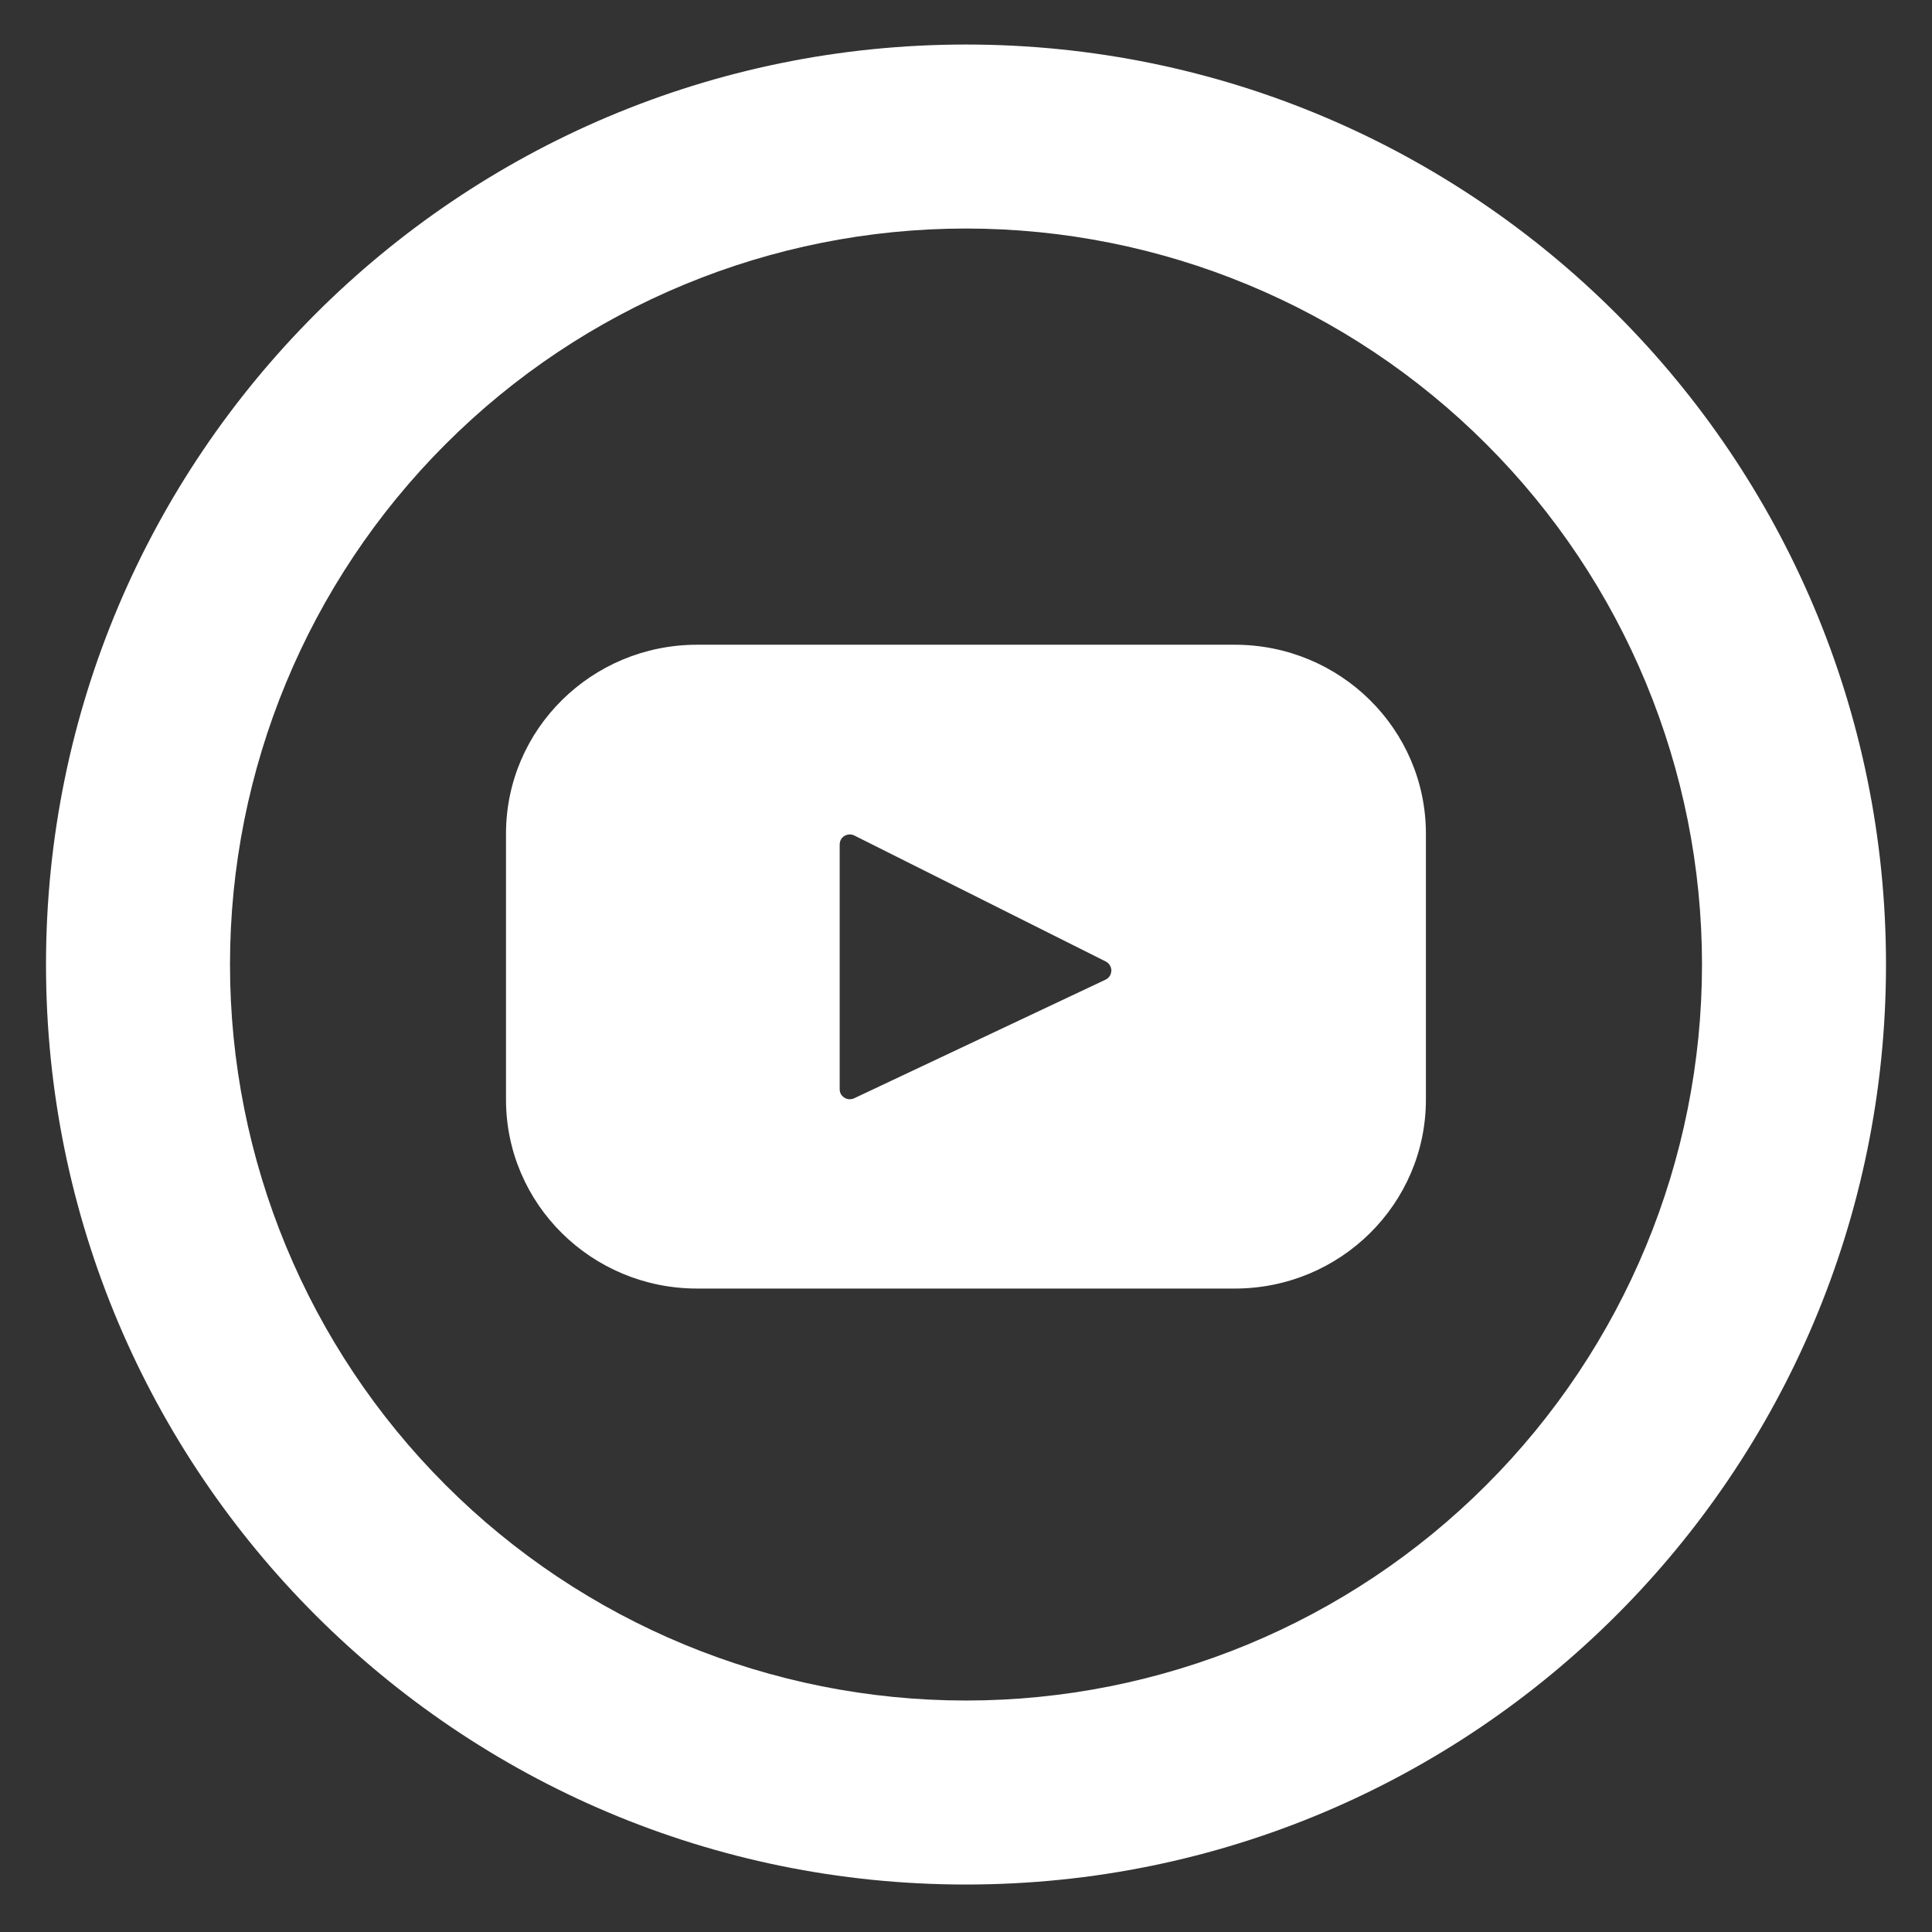
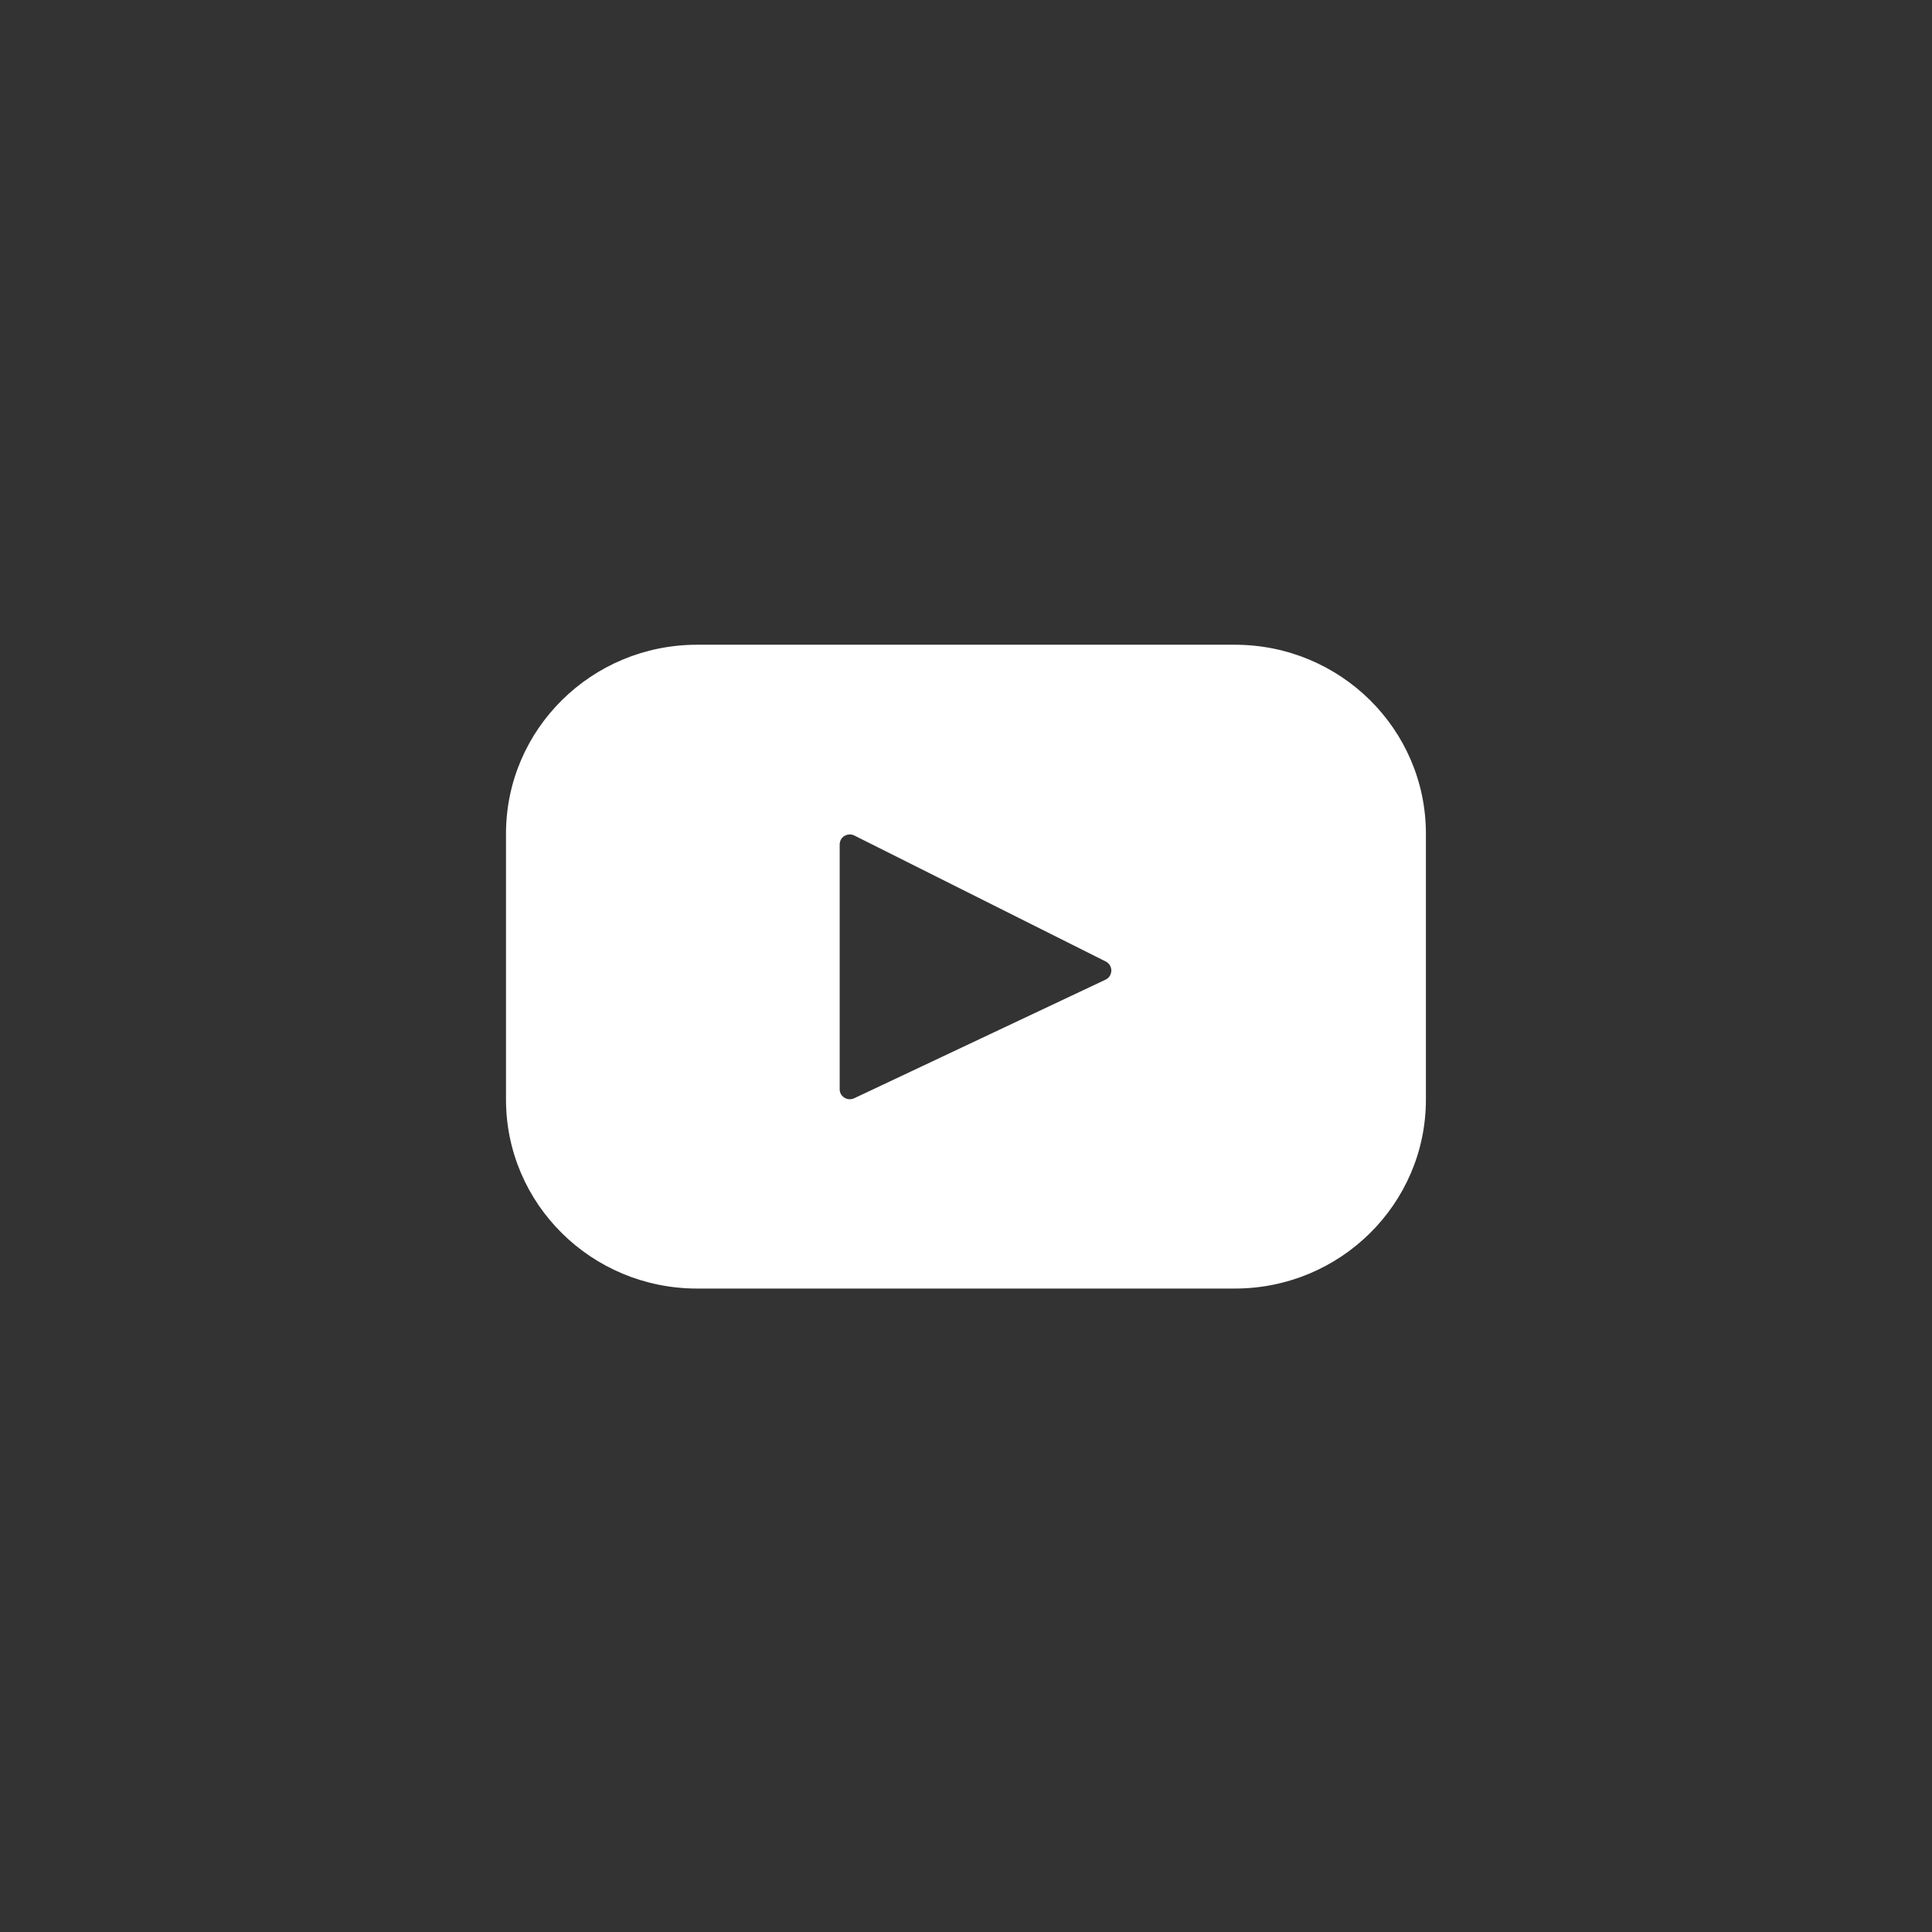
<svg xmlns="http://www.w3.org/2000/svg" width="21" height="21" viewBox="0 0 21 21" fill="none">
  <rect x="0" y="0" width="21" height="21" fill="#333333" stroke="none" />
-   <path d="M10.499 18.484C12.621 18.484 14.656 17.642 16.156 16.141C17.657 14.641 18.5 12.606 18.5 10.484C18.5 8.363 17.657 6.328 16.156 4.828C14.656 3.327 12.621 2.484 10.499 2.484C8.378 2.484 6.343 3.327 4.843 4.828C3.342 6.328 2.5 8.363 2.5 10.484C2.5 12.606 3.342 14.641 4.843 16.141C6.343 17.642 8.378 18.484 10.499 18.484ZM10.499 20.484C4.977 20.484 0.5 16.007 0.5 10.484C0.5 4.961 4.977 0.484 10.499 0.484C16.023 0.484 20.5 4.961 20.5 10.484C20.5 16.007 16.023 20.484 10.499 20.484Z" fill="white" />
  <path d="M13.422 7.008H7.577C6.43 7.008 5.5 7.928 5.5 9.062V11.952C5.5 13.087 6.43 14.006 7.577 14.006H13.422C14.569 14.006 15.499 13.086 15.499 11.952V9.062C15.499 7.927 14.569 7.008 13.422 7.008ZM12.018 10.648L9.284 11.938C9.267 11.946 9.248 11.949 9.23 11.948C9.211 11.947 9.193 11.941 9.178 11.931C9.162 11.921 9.149 11.908 9.14 11.892C9.131 11.876 9.127 11.857 9.127 11.839V9.179C9.127 9.16 9.132 9.142 9.141 9.125C9.15 9.109 9.163 9.095 9.179 9.086C9.196 9.076 9.214 9.071 9.232 9.07C9.251 9.069 9.27 9.073 9.287 9.082L12.021 10.452C12.039 10.461 12.053 10.475 12.064 10.493C12.074 10.51 12.08 10.53 12.08 10.55C12.079 10.571 12.073 10.591 12.063 10.608C12.052 10.625 12.037 10.639 12.018 10.648Z" fill="white" />
</svg>